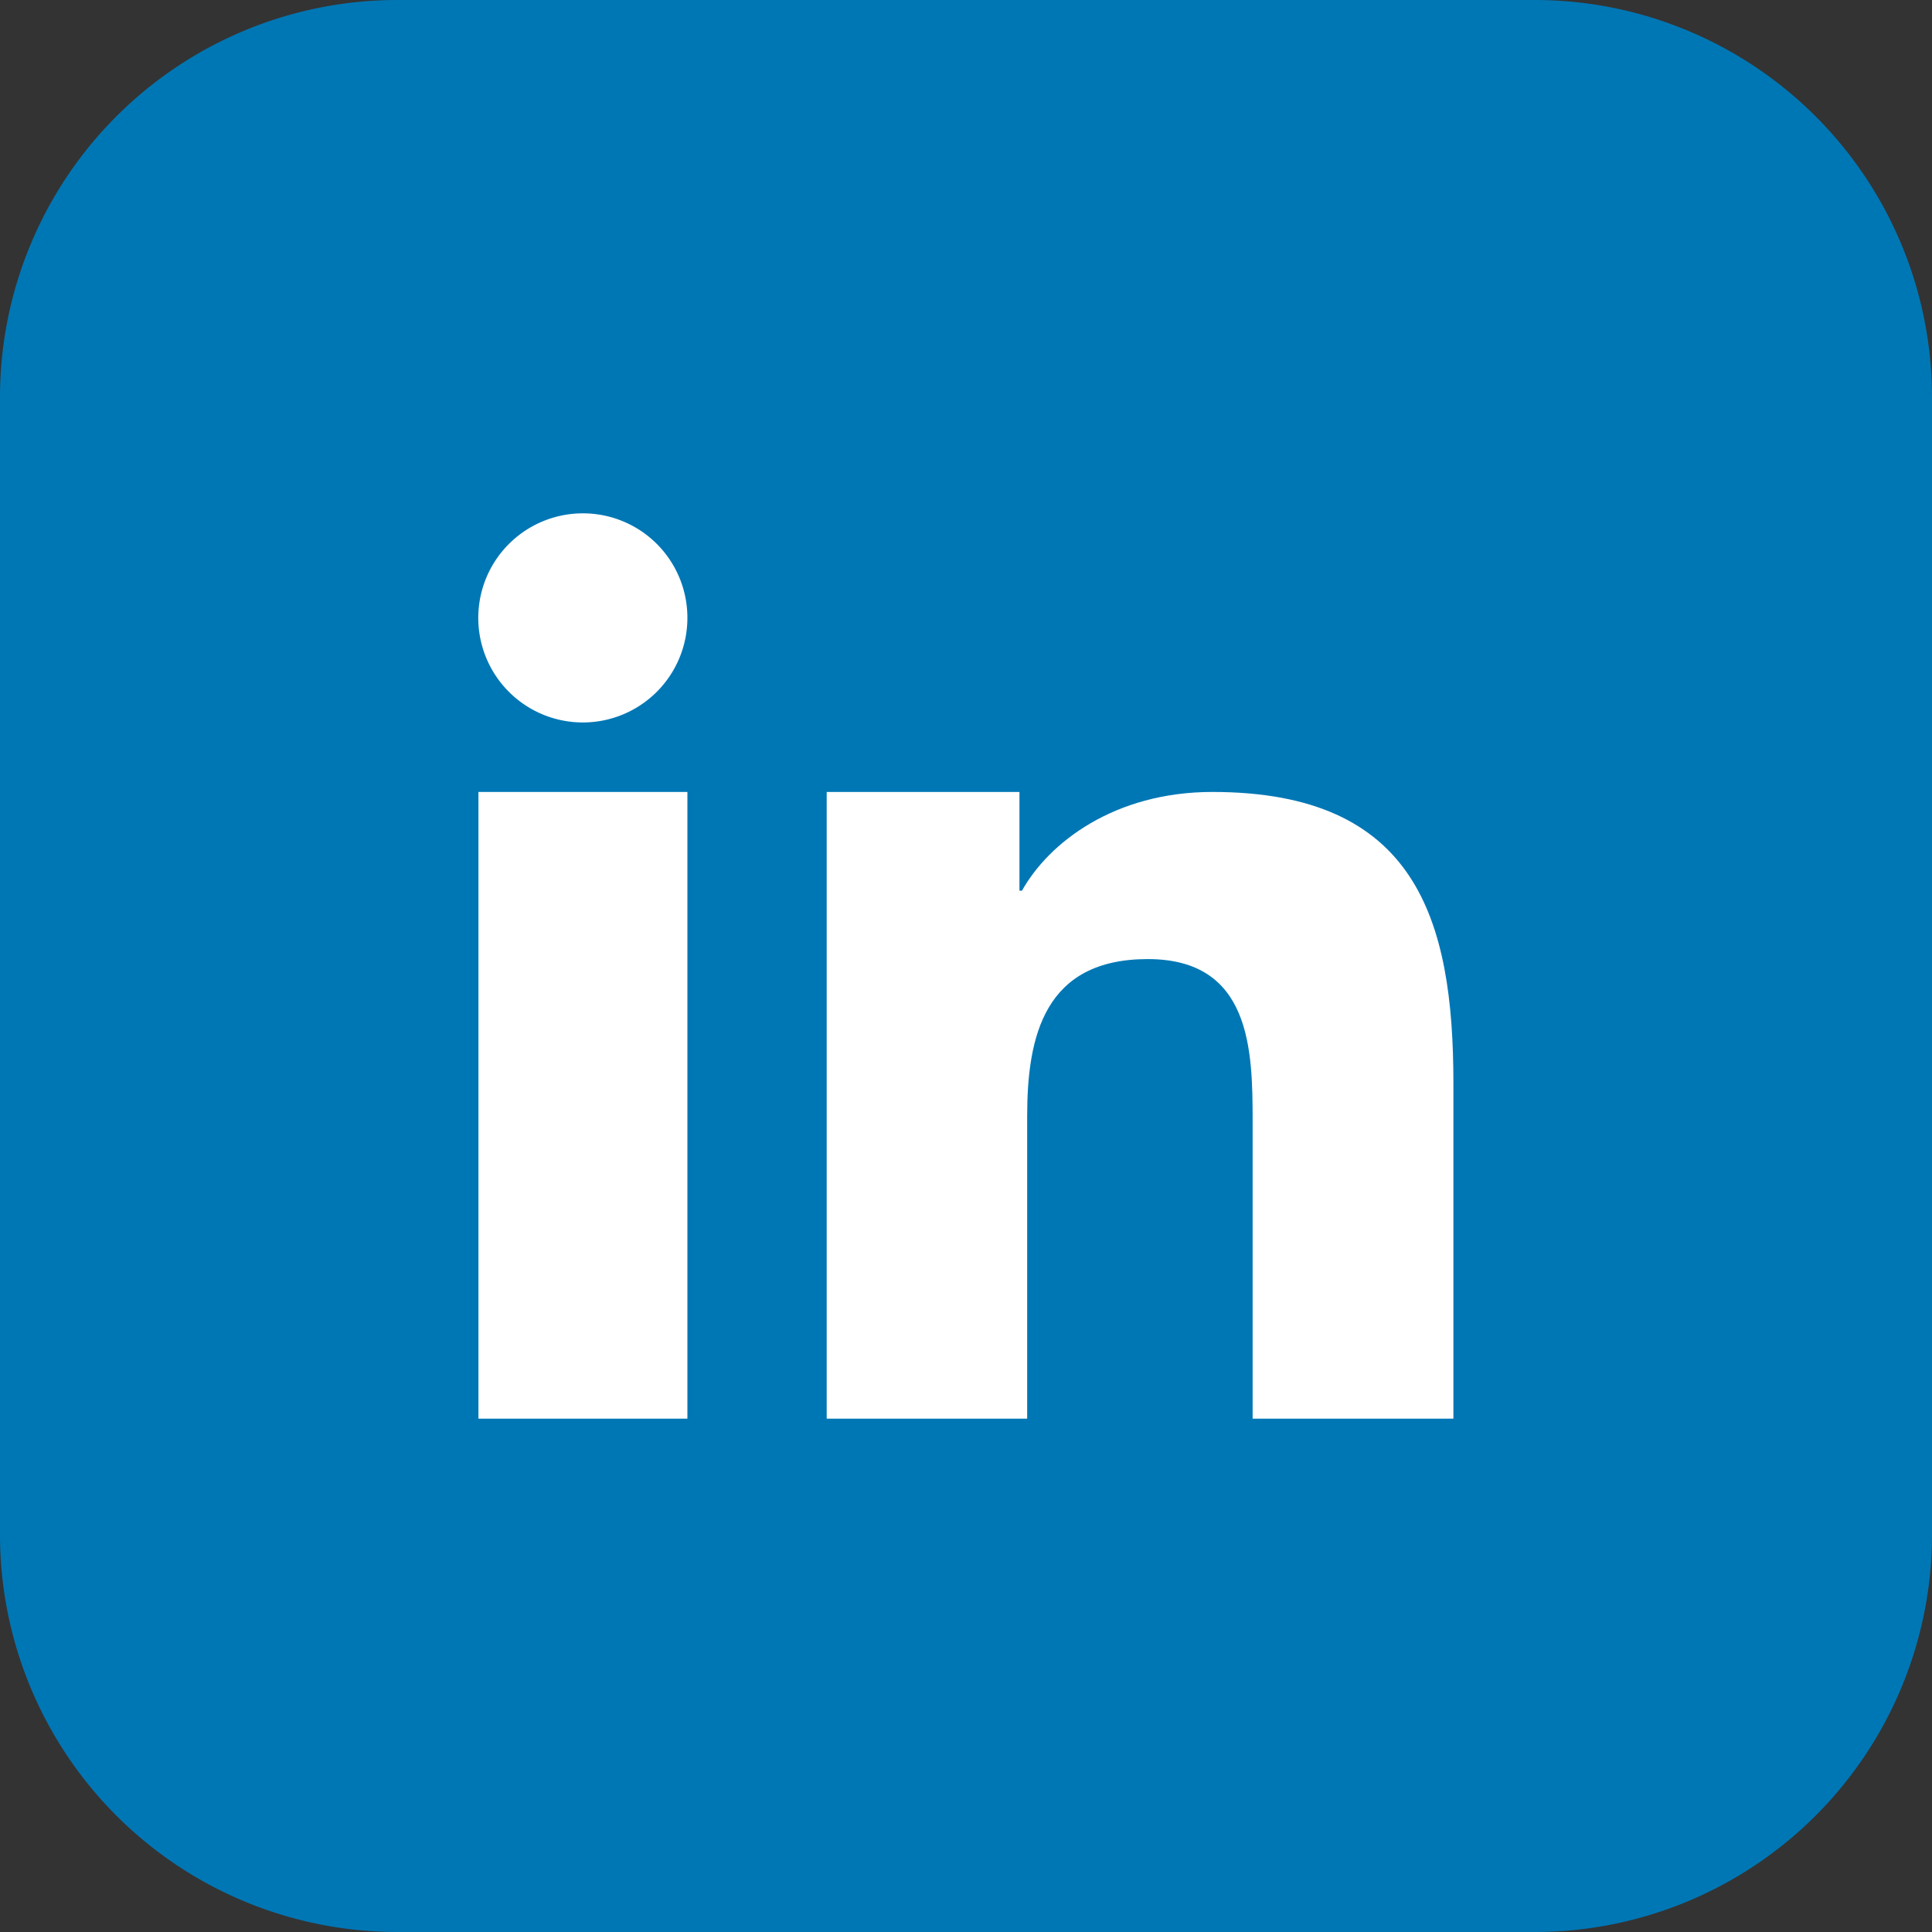
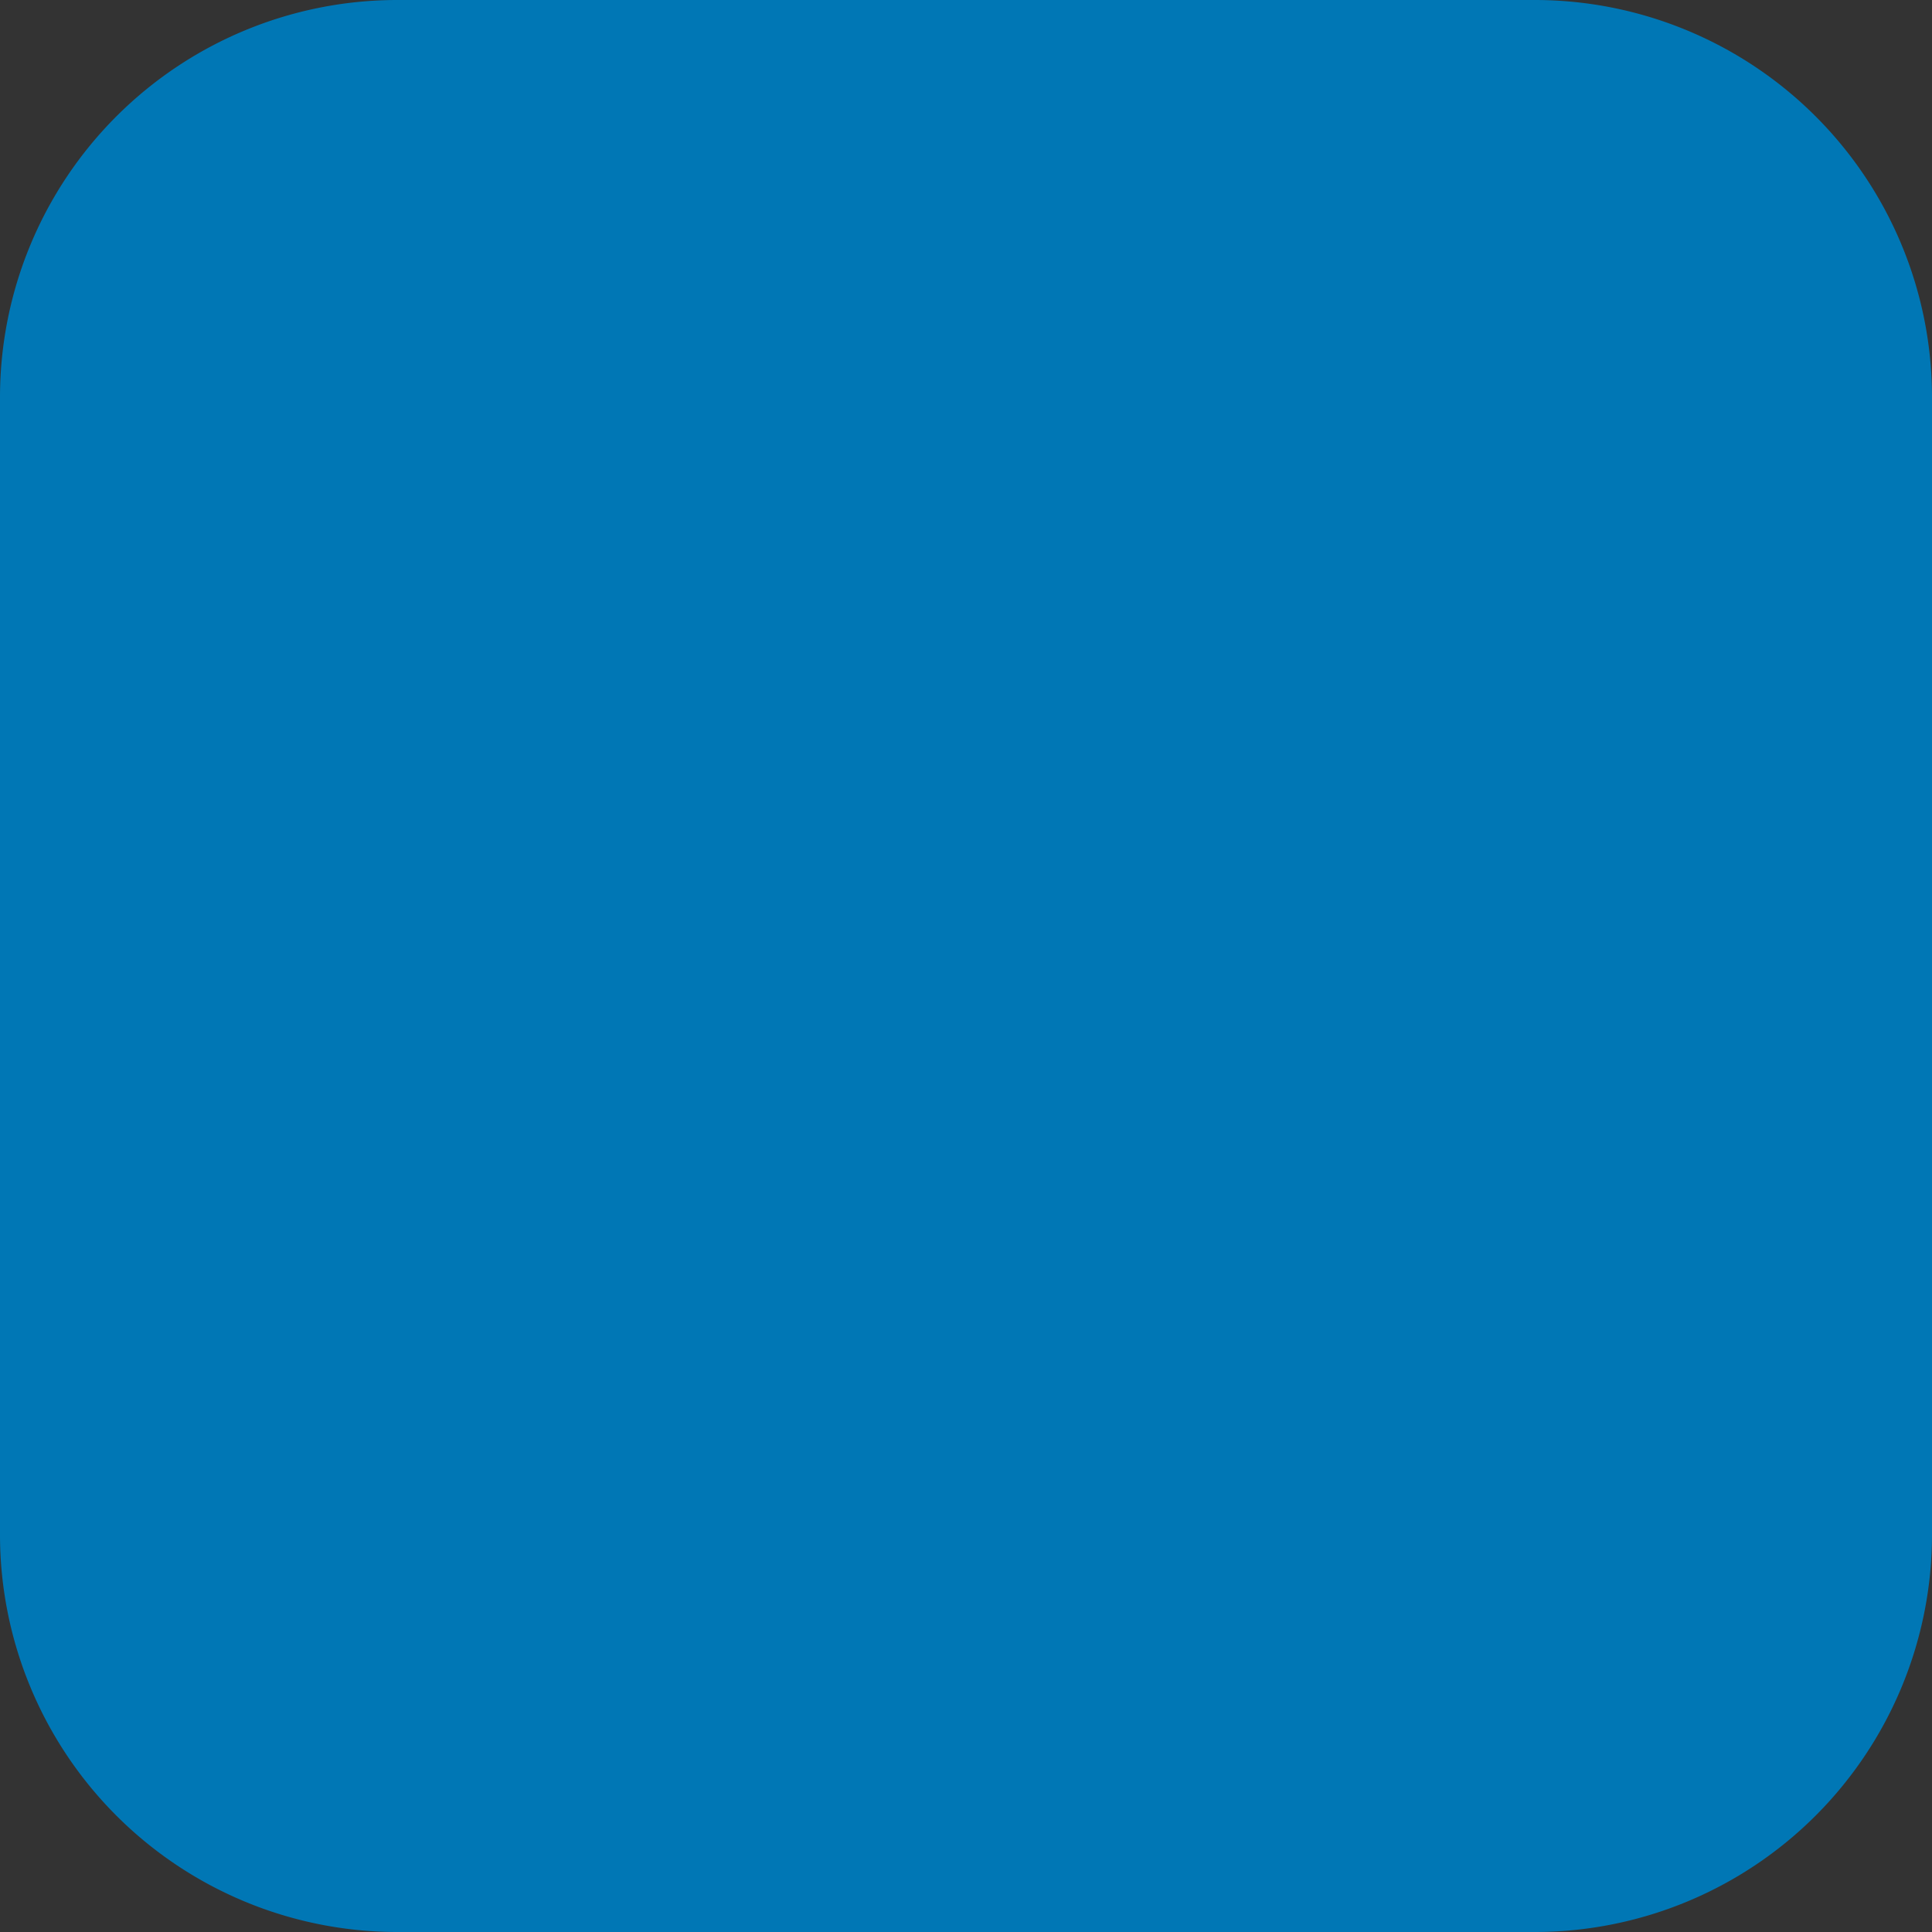
<svg xmlns="http://www.w3.org/2000/svg" id="Layer_1" data-name="Layer 1" viewBox="0 0 122.88 122.88">
  <rect x="0" y="0" width="122.88" height="122.88" fill="#333333" stroke="none" />
  <defs>
    <style>.cls-1{fill:#0077b5;}.cls-1,.cls-2{fill-rule:evenodd;}.cls-2{fill:#fff;}</style>
  </defs>
  <title>linkedin-square-color</title>
  <path class="cls-1" d="M25.2,0H97.68a25.27,25.27,0,0,1,25.2,25.2V97.68a25.27,25.27,0,0,1-25.2,25.2H25.2A25.27,25.27,0,0,1,0,97.68V25.2A25.27,25.27,0,0,1,25.2,0Z" />
-   <polygon class="cls-2" points="30.43 50.37 43.72 50.37 43.72 90.23 30.43 90.23 30.43 50.37 30.43 50.37" />
-   <path class="cls-2" d="M43.72,39.29a6.65,6.65,0,1,1-6.64-6.64,6.64,6.64,0,0,1,6.64,6.64Z" />
-   <path class="cls-2" d="M52.58,50.37H64.84v6.28H65c1.71-3.06,5.88-6.28,12.11-6.28,12.93,0,15.33,8.05,15.33,18.52V90.23H79.67V71.32C79.67,66.81,79.58,61,73,61s-7.67,4.91-7.67,10V90.23H52.58V50.37Z" />
</svg>